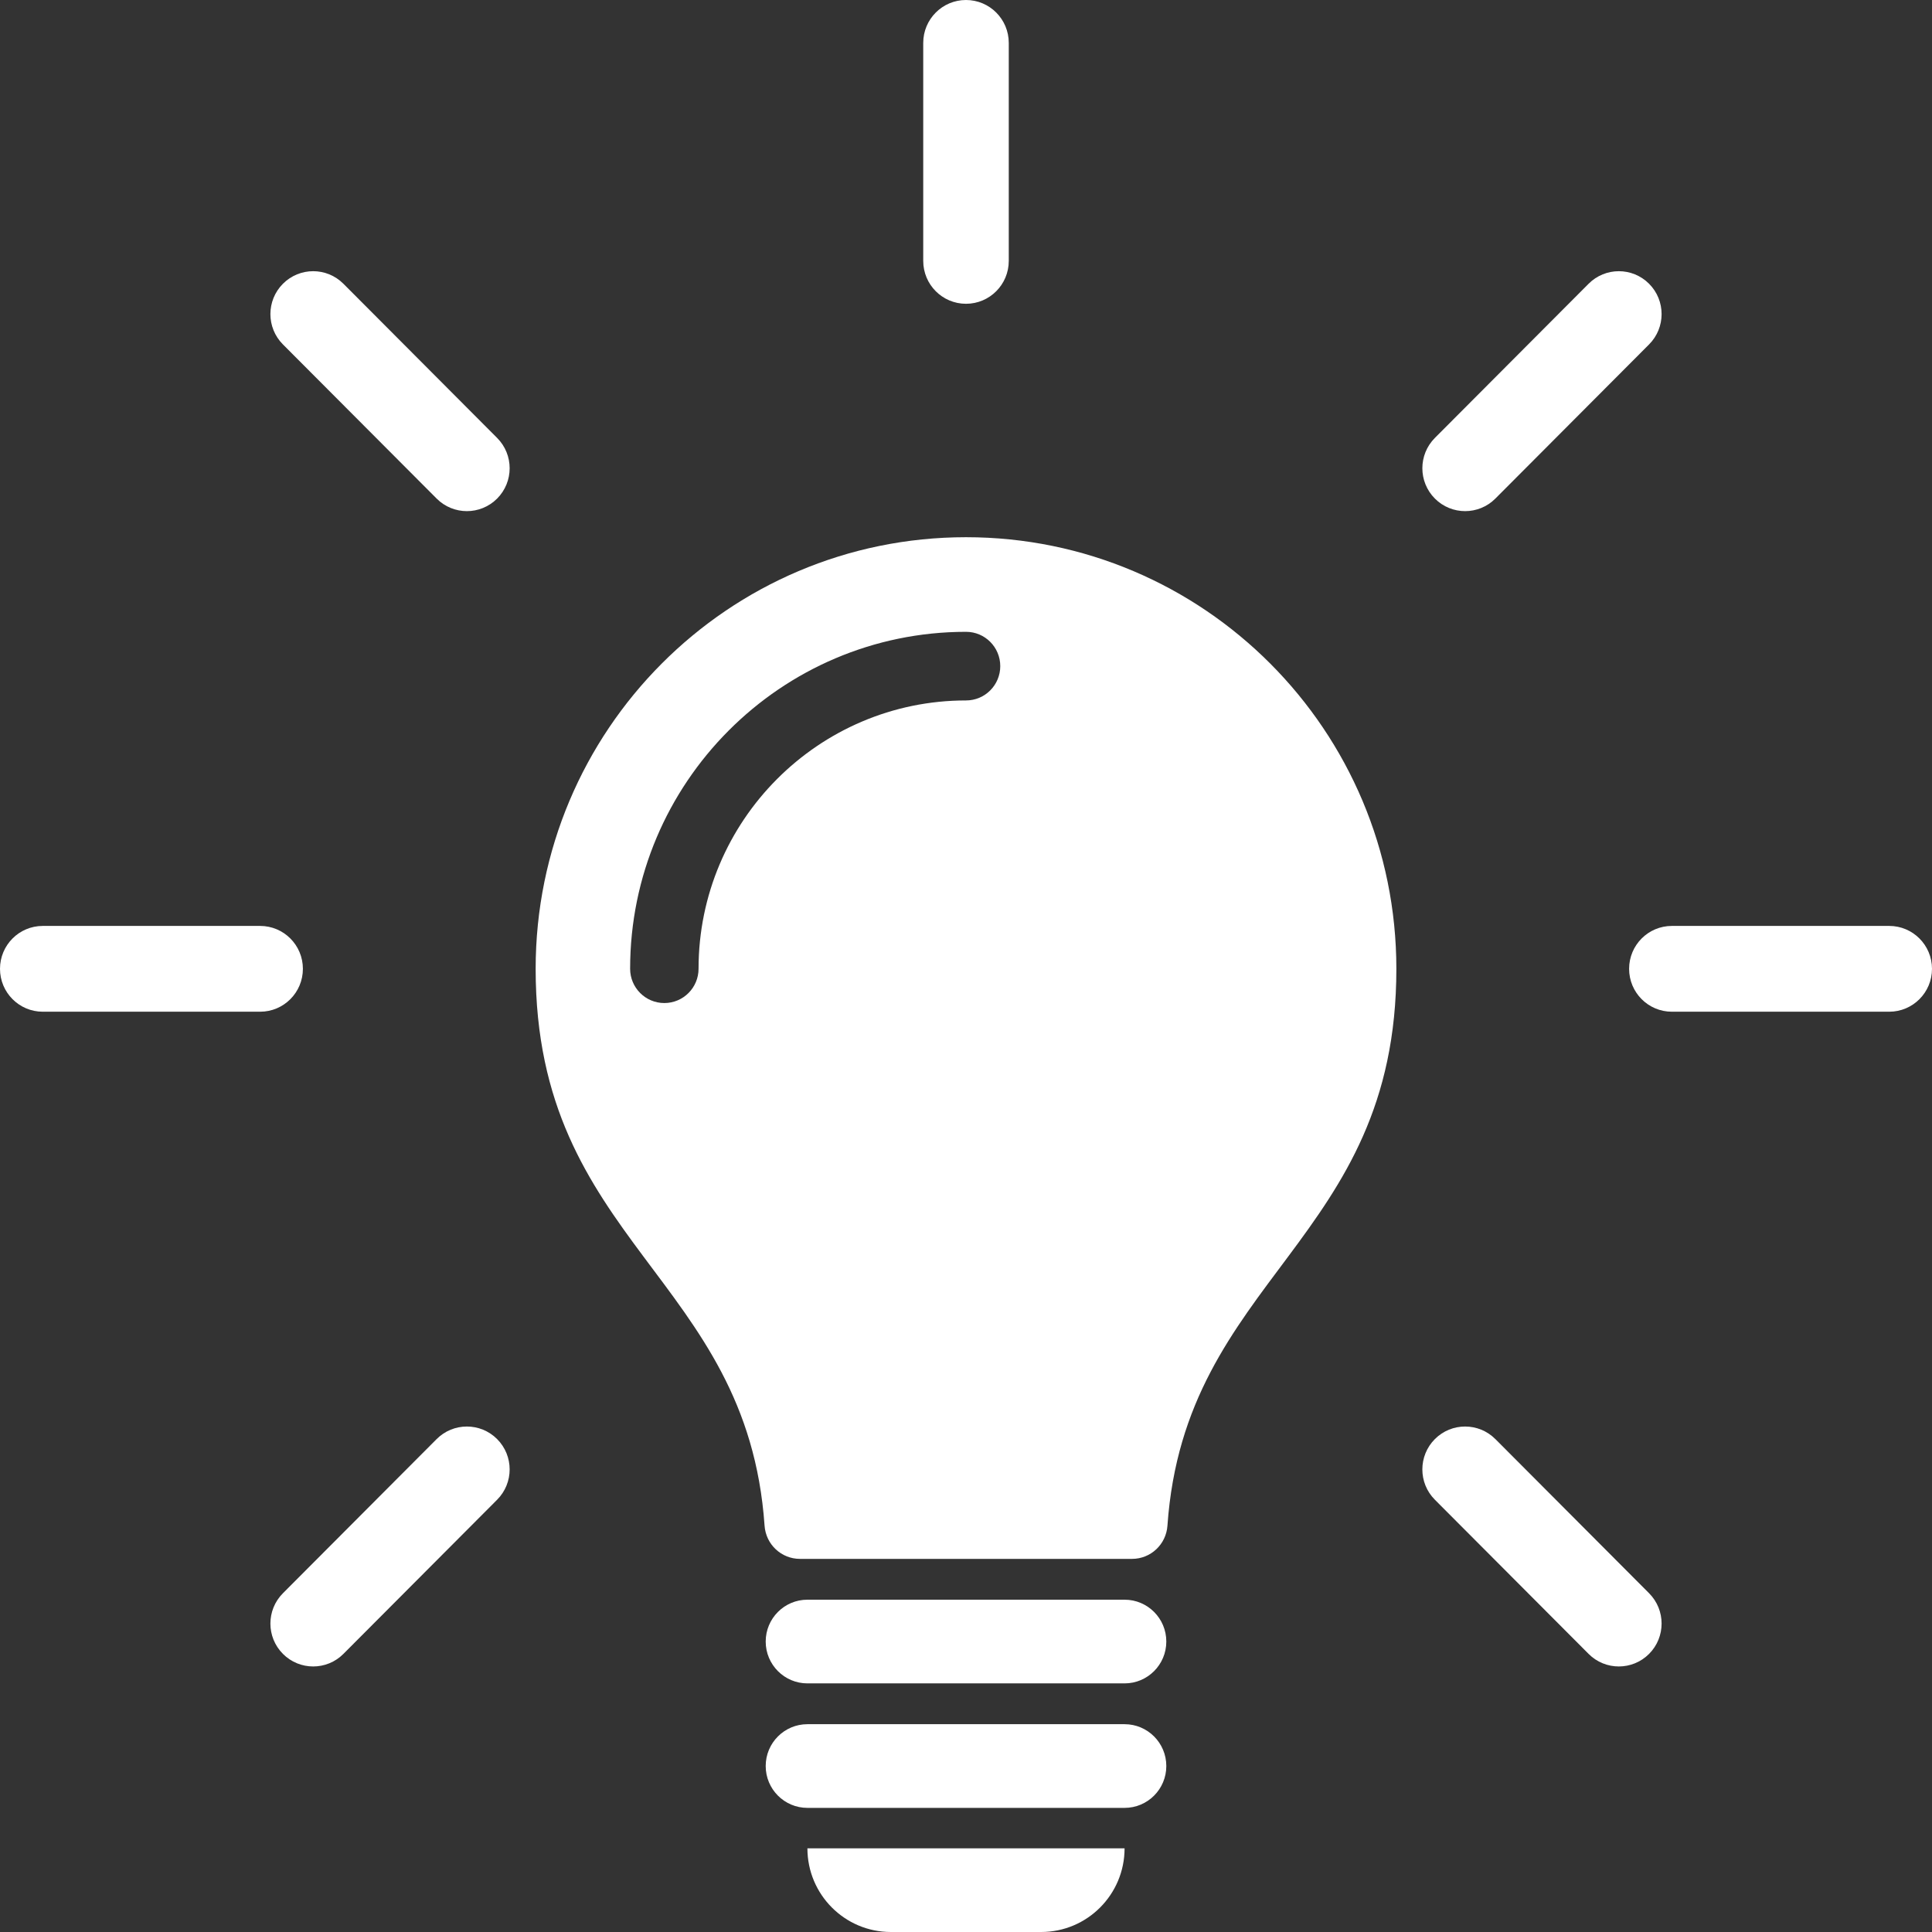
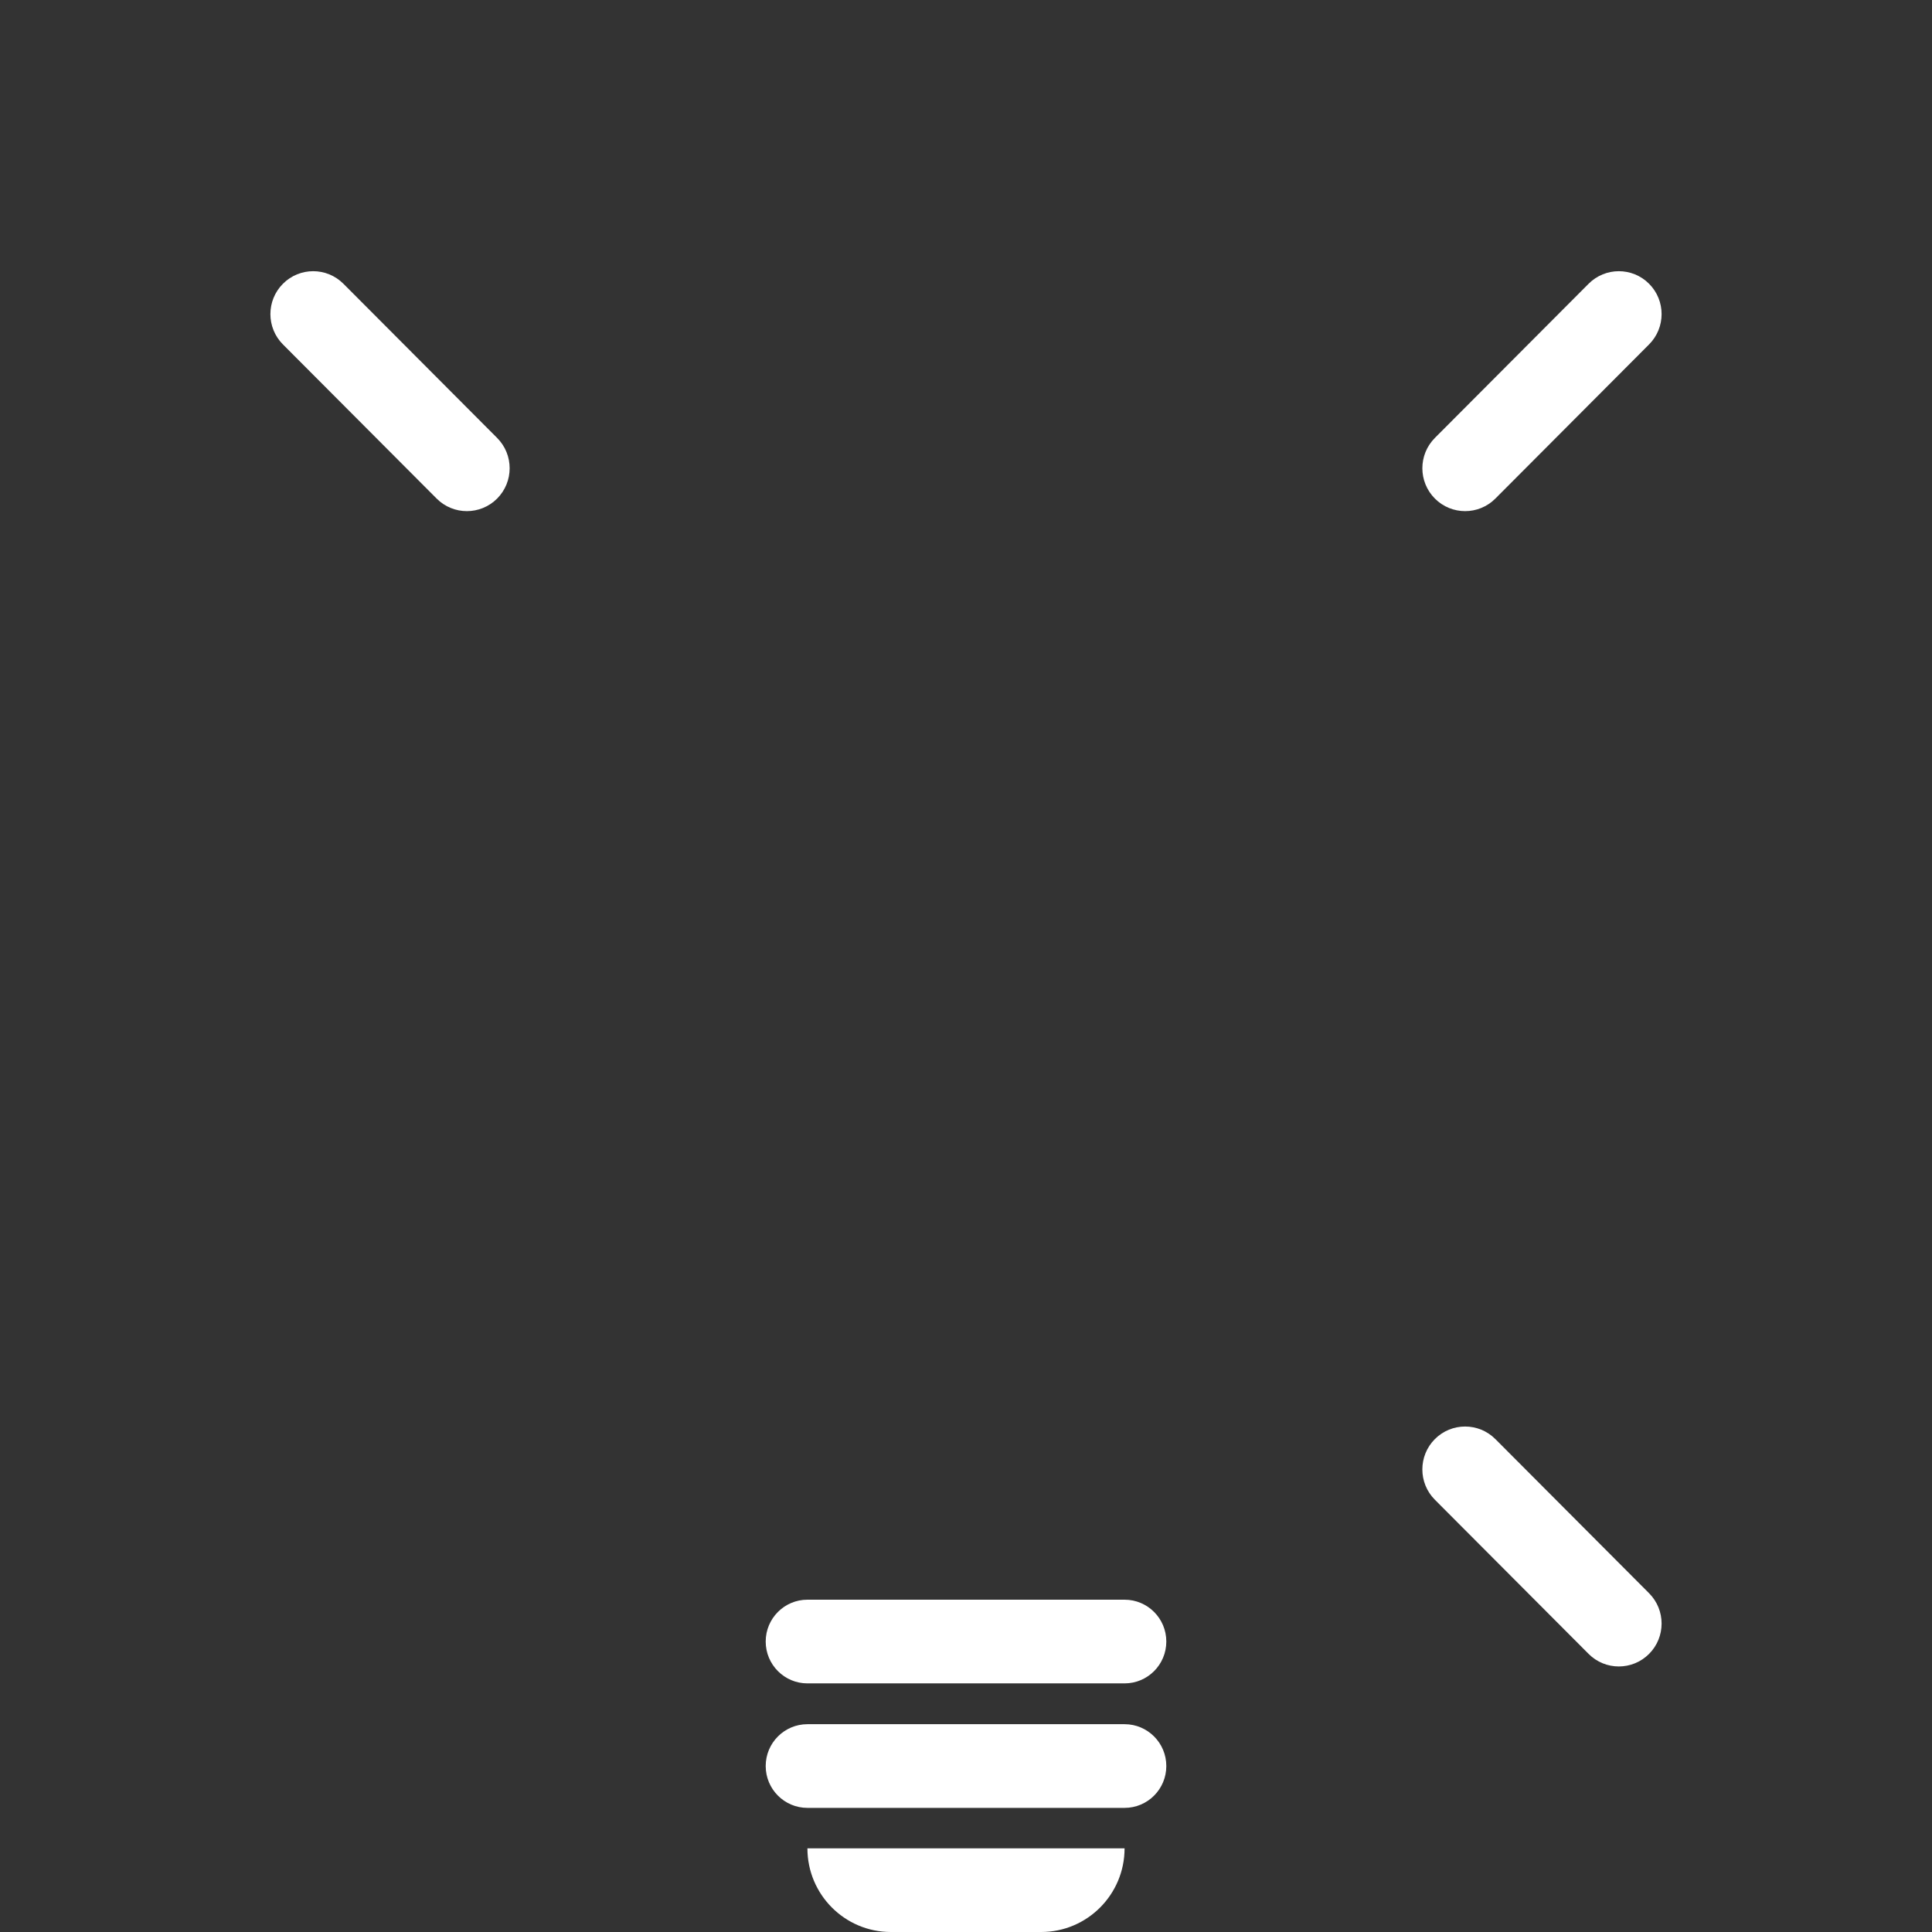
<svg xmlns="http://www.w3.org/2000/svg" class="icon" width="139" height="139" viewBox="0 0 139 139" fill="none">
  <rect x="0" y="0" width="139" height="139" fill="#333333" stroke="none" />
-   <path d="M69.501 38.65C52.4 38.65 38.538 52.554 38.538 69.704C38.538 89.429 53.76 91.858 55.008 109.77C55.102 111.112 56.211 112.155 57.552 112.155H81.449C82.79 112.155 83.899 111.112 83.993 109.77C85.241 91.852 100.463 89.345 100.463 69.704C100.463 52.554 86.601 38.65 69.501 38.65ZM69.504 50.394C58.891 50.394 50.258 59.053 50.258 69.697C50.258 71.06 49.156 72.165 47.796 72.165C46.437 72.165 45.335 71.06 45.335 69.697C45.335 56.331 56.177 45.457 69.504 45.457C70.863 45.457 71.965 46.562 71.965 47.926C71.965 49.289 70.863 50.394 69.504 50.394Z" fill="white" />
  <path d="M80.91 115.092H58.091C56.433 115.092 55.089 116.44 55.089 118.102C55.089 119.765 56.433 121.113 58.091 121.113H80.91C82.567 121.113 83.912 119.765 83.912 118.102C83.912 116.44 82.567 115.092 80.91 115.092Z" fill="white" />
  <path d="M80.91 124.049H58.091C56.433 124.049 55.089 125.397 55.089 127.059C55.089 128.722 56.433 130.07 58.091 130.07H80.91C82.567 130.07 83.912 128.722 83.912 127.059C83.912 125.397 82.567 124.049 80.91 124.049Z" fill="white" />
  <path d="M64.094 139H74.906C78.221 139 80.909 136.304 80.909 132.979H58.09C58.09 136.304 60.778 139 64.094 139H64.094Z" fill="white" />
-   <path d="M135.923 66.617H120.284C118.585 66.617 117.208 67.998 117.208 69.703C117.208 71.408 118.585 72.789 120.284 72.789H135.923C137.622 72.789 139 71.407 139 69.703C139 67.999 137.622 66.617 135.923 66.617Z" fill="white" />
  <path d="M105.41 36.774C106.197 36.774 106.985 36.473 107.586 35.87L118.645 24.779C119.846 23.574 119.846 21.621 118.645 20.416C117.443 19.211 115.495 19.21 114.293 20.416L103.235 31.506C102.033 32.712 102.033 34.665 103.235 35.87C103.836 36.473 104.623 36.774 105.411 36.774H105.41Z" fill="white" />
-   <path d="M69.5 21.856C71.199 21.856 72.577 20.475 72.577 18.77V3.086C72.577 1.381 71.199 0 69.5 0C67.801 0 66.423 1.381 66.423 3.086V18.77C66.423 20.475 67.8 21.856 69.5 21.856Z" fill="white" />
  <path d="M24.707 20.416C23.505 19.21 21.558 19.21 20.356 20.416C19.154 21.621 19.154 23.574 20.356 24.78L31.415 35.871C32.015 36.473 32.803 36.774 33.59 36.774C34.378 36.774 35.165 36.473 35.766 35.871C36.968 34.665 36.968 32.712 35.766 31.507L24.708 20.416H24.707Z" fill="white" />
-   <path d="M21.792 69.703C21.792 67.998 20.415 66.617 18.715 66.617H3.077C1.377 66.617 0 67.998 0 69.703C0 71.408 1.377 72.789 3.077 72.789H18.715C20.415 72.789 21.792 71.407 21.792 69.703Z" fill="white" />
-   <path d="M31.415 103.536L20.356 114.627C19.154 115.833 19.154 117.786 20.356 118.991C20.956 119.594 21.744 119.895 22.532 119.895C23.32 119.895 24.107 119.594 24.708 118.991L35.766 107.9C36.968 106.695 36.968 104.742 35.766 103.536C34.564 102.332 32.616 102.332 31.415 103.536Z" fill="white" />
  <path d="M107.585 103.536C106.384 102.332 104.435 102.332 103.234 103.536C102.033 104.741 102.032 106.695 103.234 107.9L114.293 118.991C114.893 119.594 115.681 119.895 116.469 119.895C117.256 119.895 118.043 119.594 118.645 118.991C119.846 117.786 119.846 115.833 118.645 114.627L107.586 103.536H107.585Z" fill="white" />
</svg>